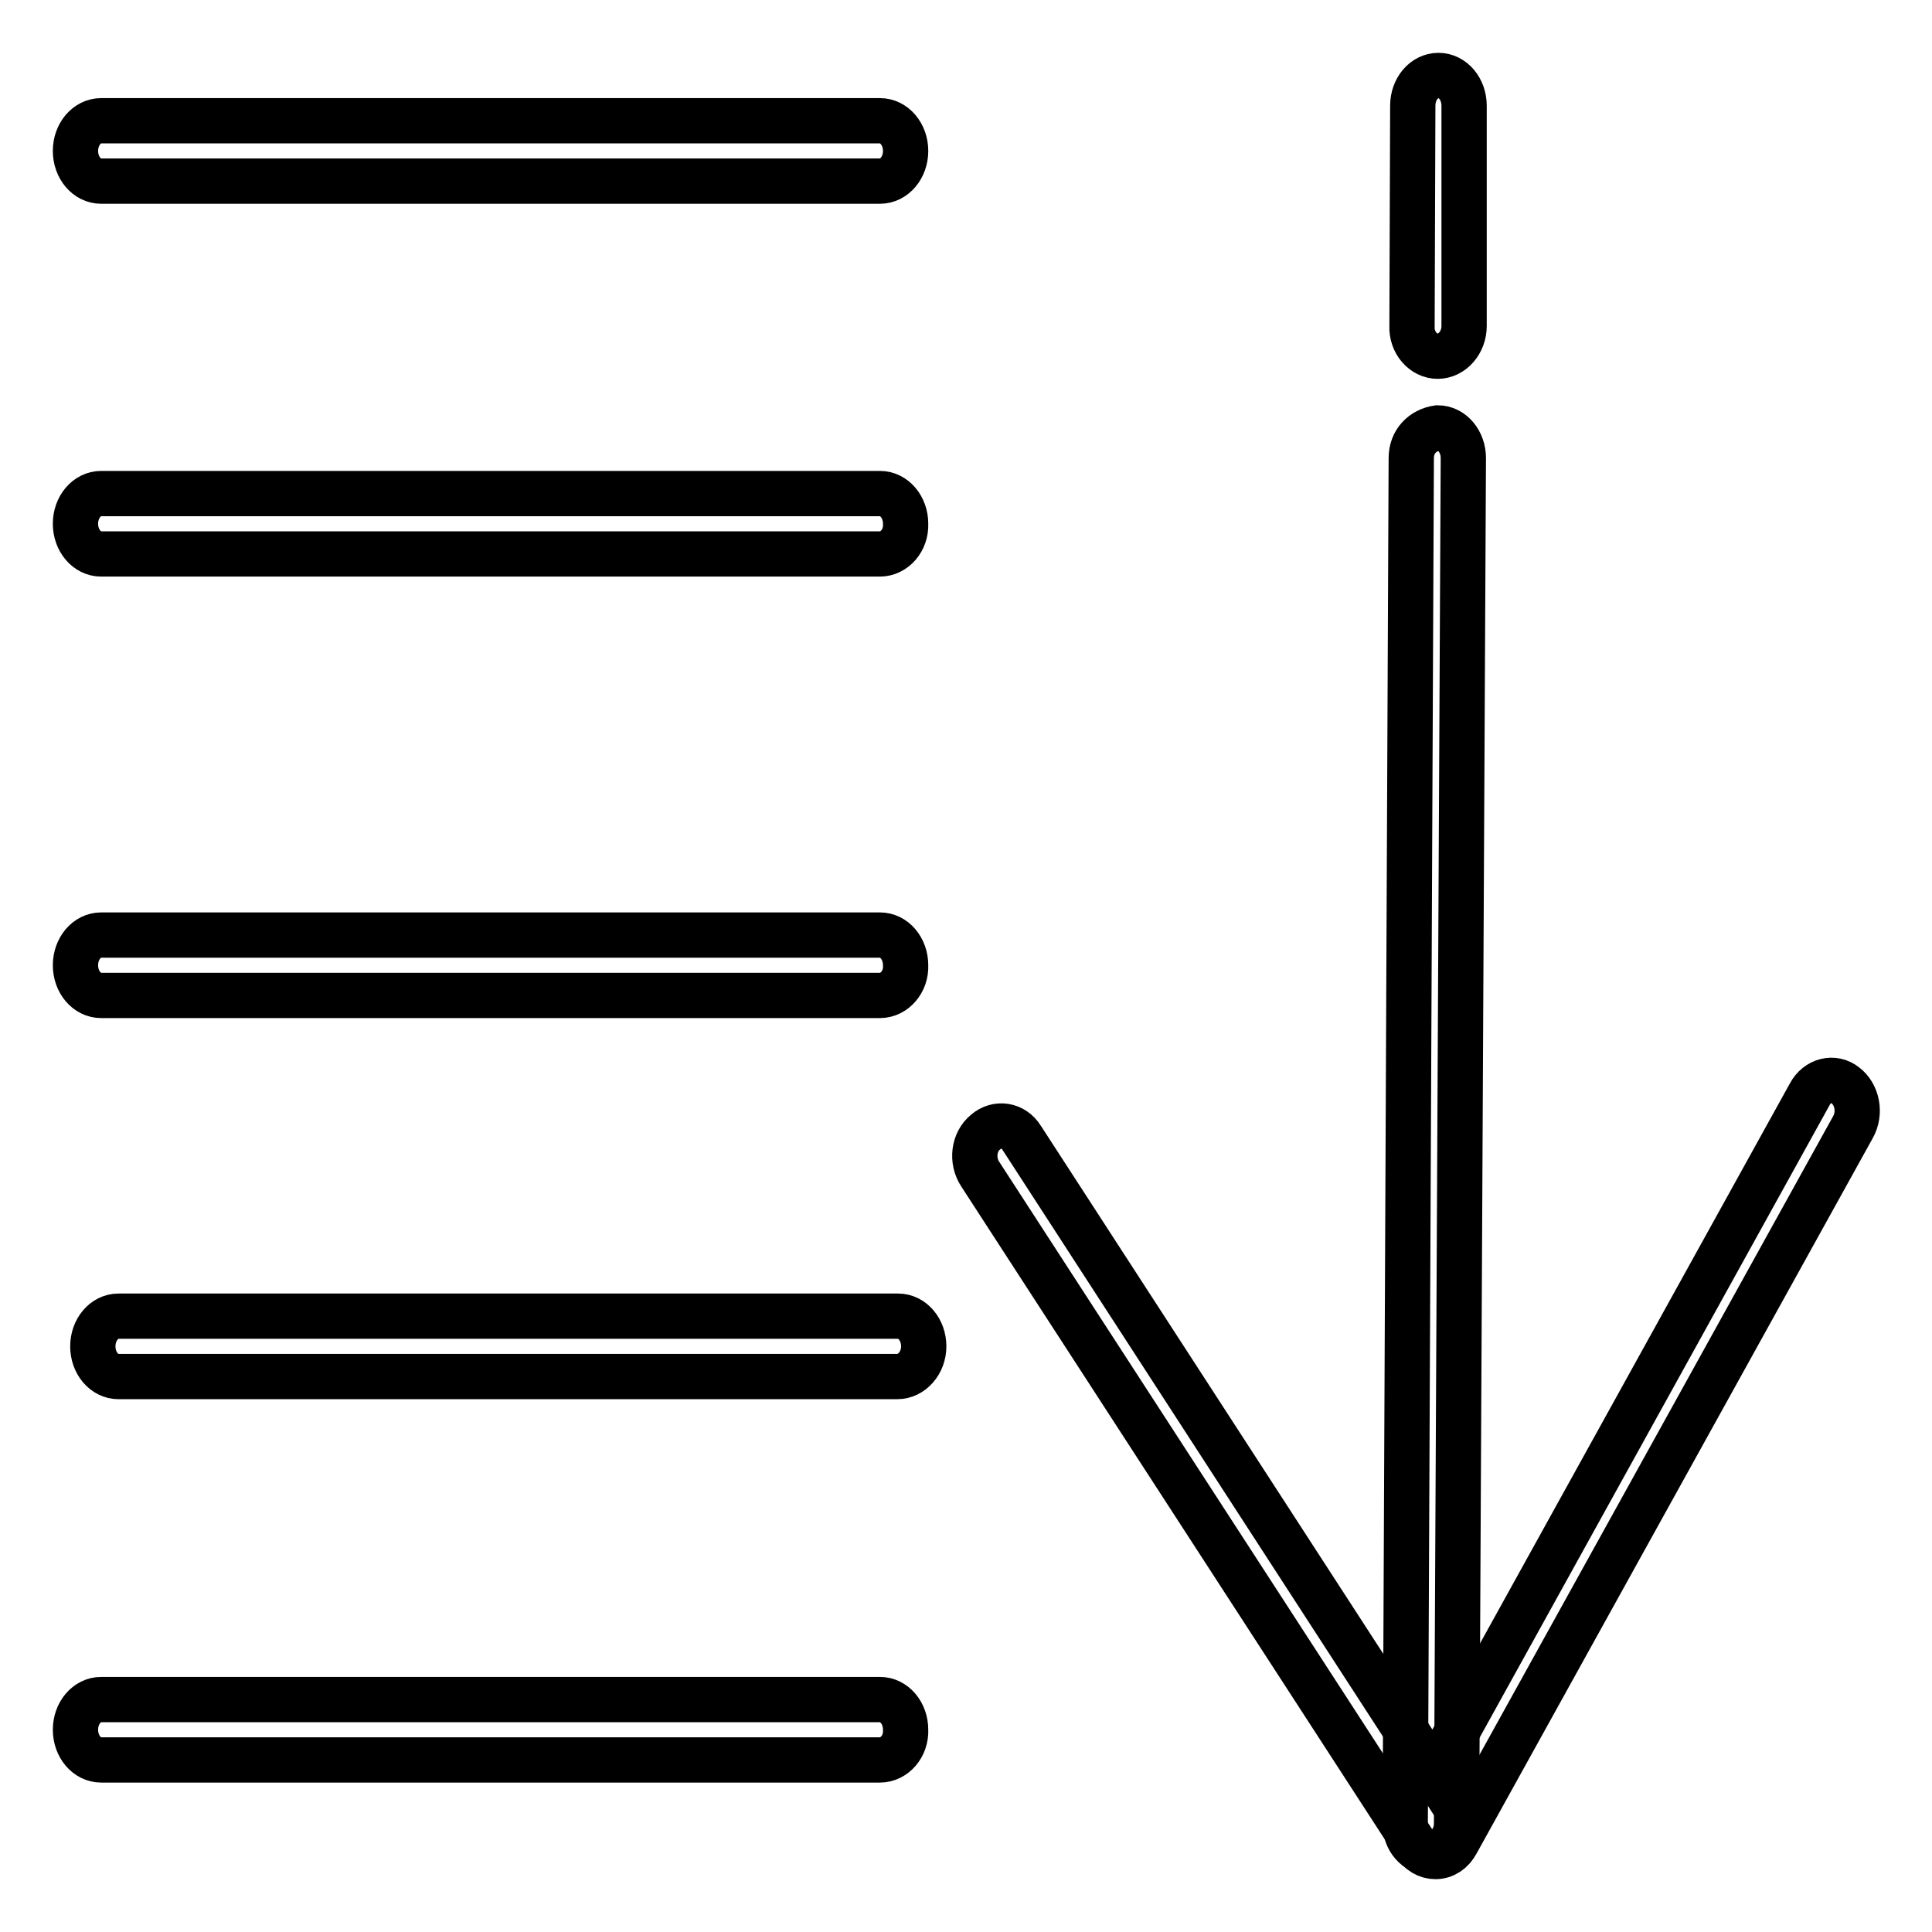
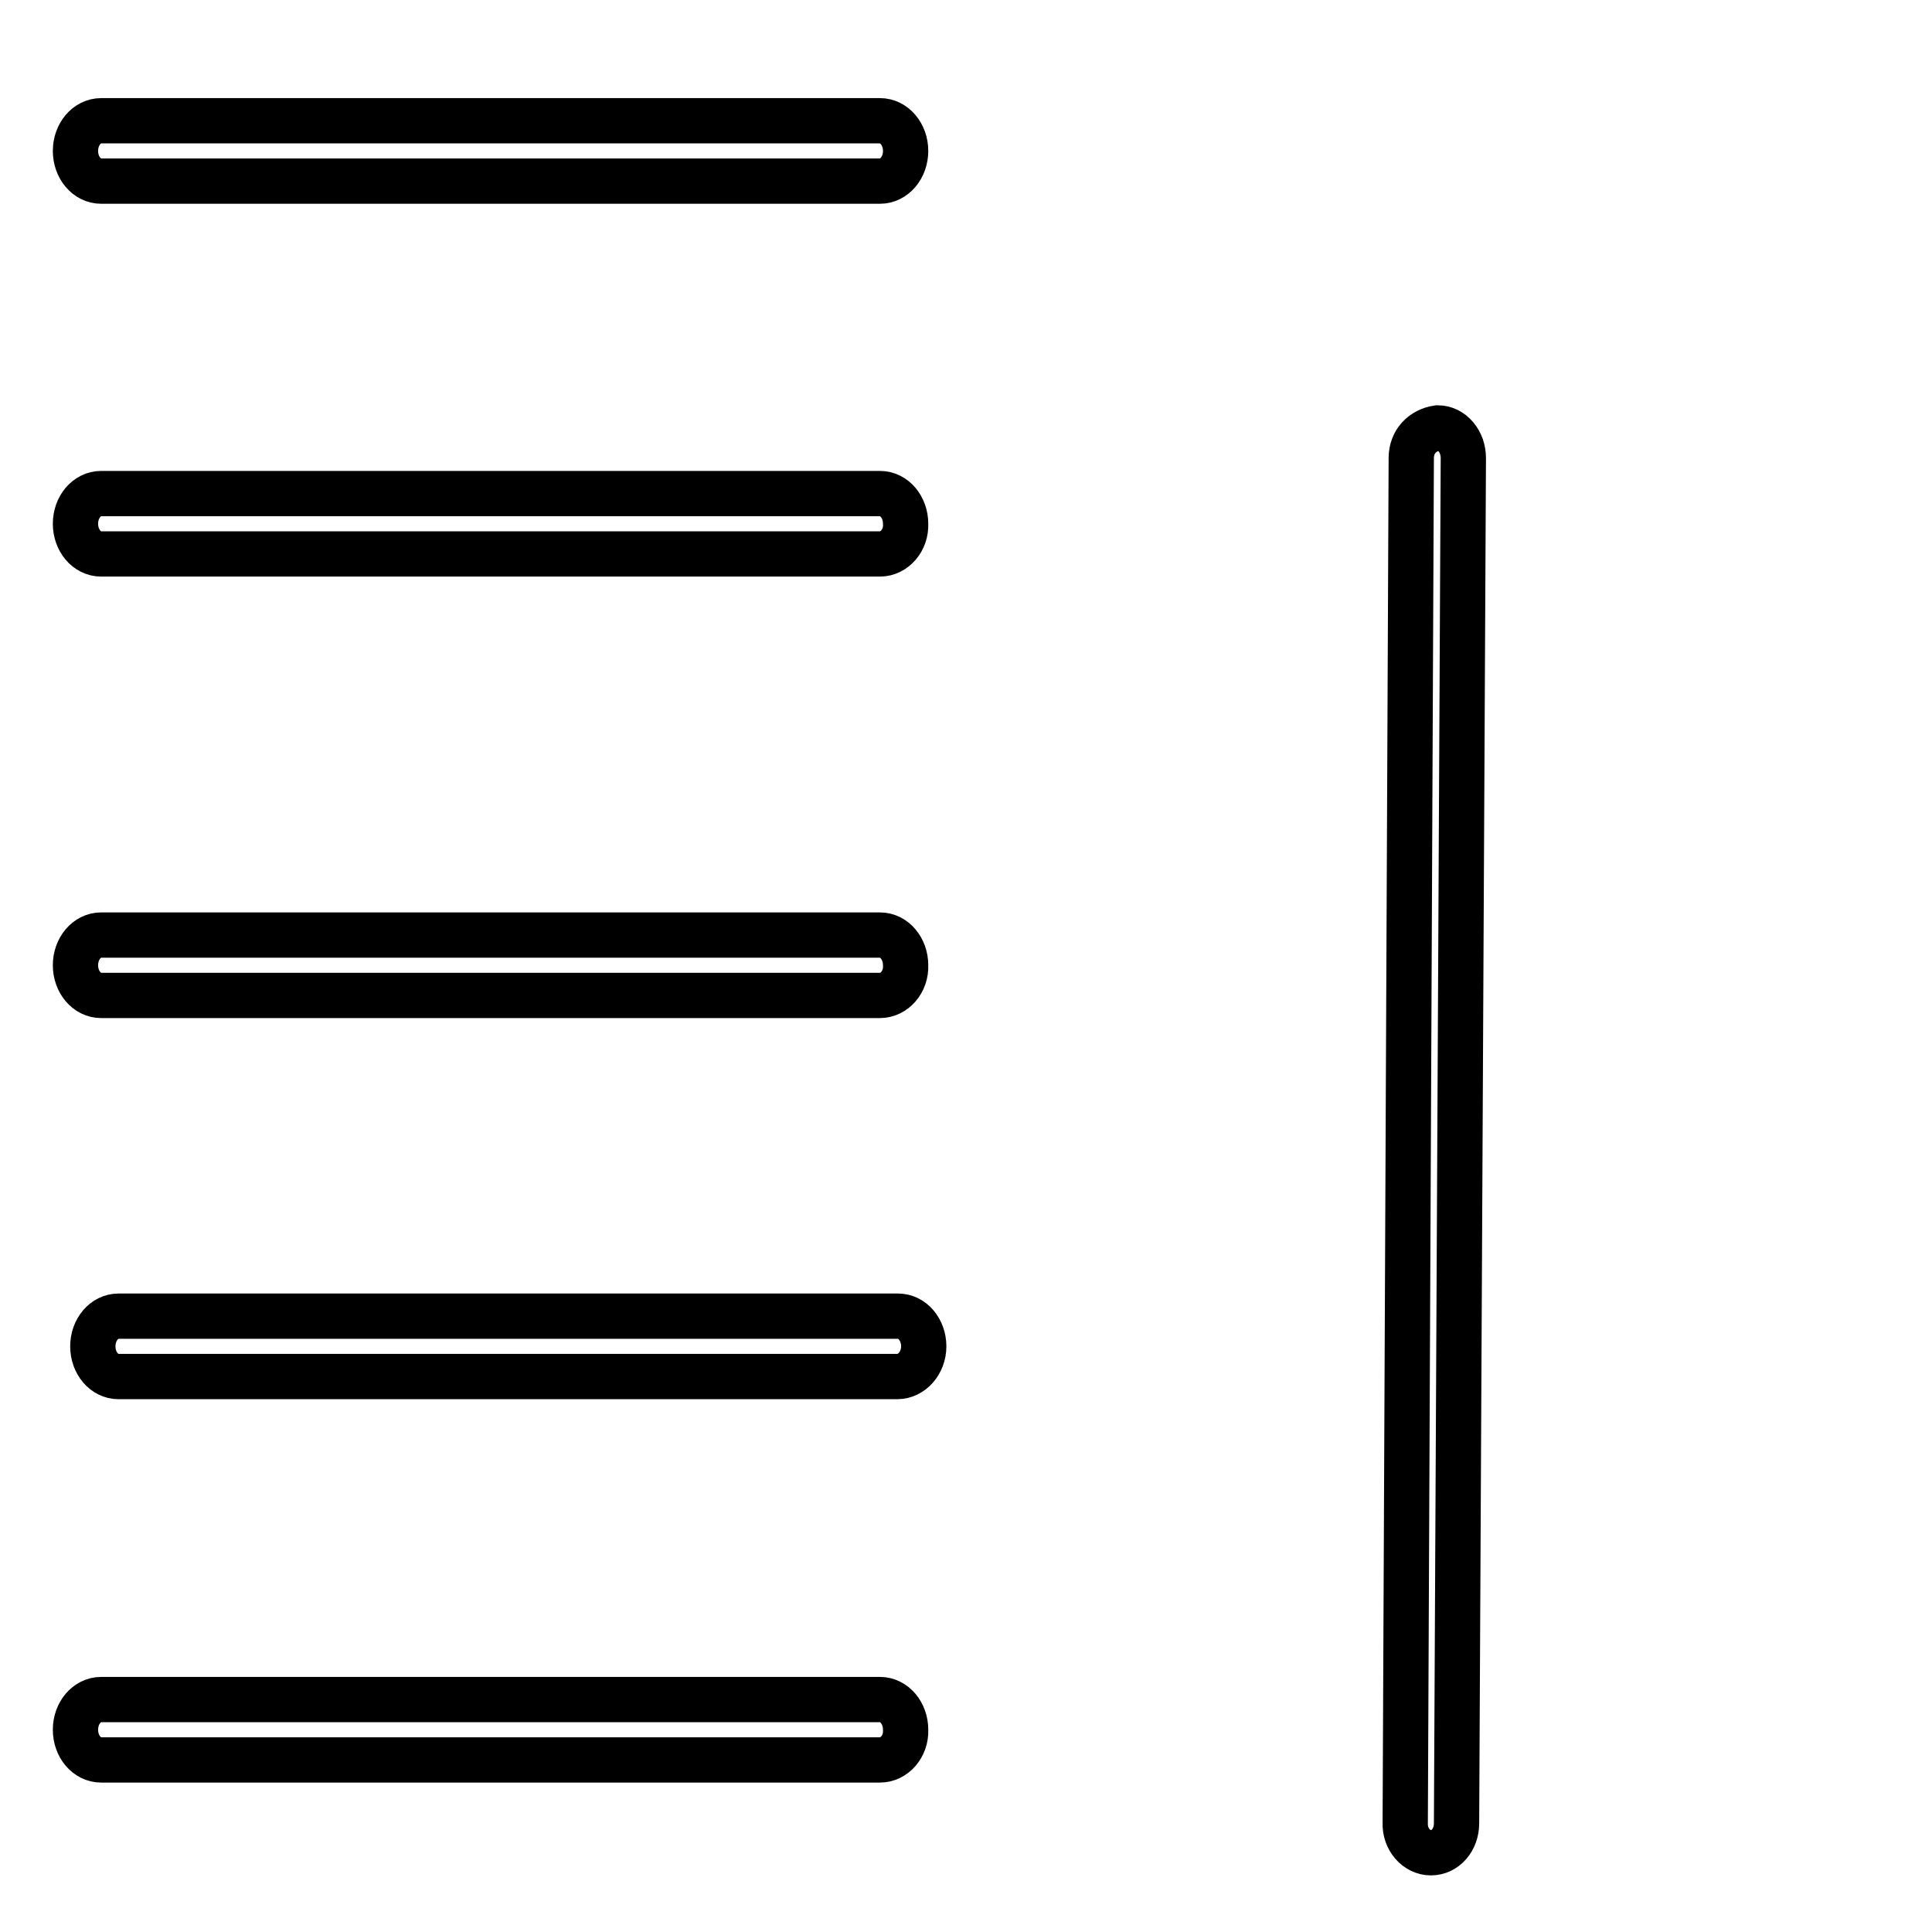
<svg xmlns="http://www.w3.org/2000/svg" version="1.1" x="0px" y="0px" viewBox="0 0 256 256" enable-background="new 0 0 256 256" xml:space="preserve">
  <g>
    <path stroke-width="6" fill-opacity="0" stroke="#000000" d="M116.6,24H13.4c-1.9,0-3.4-1.8-3.4-4c0-2.2,1.5-4,3.4-4h103.2c1.9,0,3.4,1.8,3.4,4S118.5,24,116.6,24z  M116.6,73.4H13.4c-1.9,0-3.4-1.8-3.4-4c0-2.2,1.5-4,3.4-4h103.2c1.9,0,3.4,1.8,3.4,4C120.1,71.6,118.5,73.4,116.6,73.4z  M116.6,131.9H13.4c-1.9,0-3.4-1.8-3.4-4c0-2.2,1.5-4,3.4-4h103.2c1.9,0,3.4,1.8,3.4,4C120.1,130.1,118.5,131.9,116.6,131.9z  M118.9,182.4H15.7c-1.9,0-3.4-1.8-3.4-4c0-2.2,1.5-4,3.4-4H119c1.9,0,3.4,1.8,3.4,4C122.4,180.6,120.8,182.4,118.9,182.4z  M116.6,233.2H13.4c-1.9,0-3.4-1.8-3.4-4c0-2.2,1.5-4,3.4-4h103.2c1.9,0,3.4,1.8,3.4,4C120.1,231.4,118.5,233.2,116.6,233.2z" />
-     <path stroke-width="6" fill-opacity="0" stroke="#000000" d="M190.2,246c-1.1,0-2.1-0.6-2.7-1.6l-57.6-88.8c-1.2-1.8-0.9-4.3,0.7-5.6c1.5-1.3,3.7-1,4.8,0.8l54.6,84.2 l49.8-90c1-1.9,3.2-2.4,4.7-1.2c1.6,1.2,2.1,3.7,1,5.6L193,244.2c-0.6,1.1-1.6,1.8-2.8,1.8H190.2z M190.5,47.2 C190.5,47.2,190.5,47.2,190.5,47.2c-1.9,0-3.5-1.8-3.4-4l0.1-29.2c0-2.2,1.5-4,3.4-4h0c1.9,0,3.4,1.8,3.4,4L194,43.2 C194,45.4,192.4,47.2,190.5,47.2L190.5,47.2z" />
    <path stroke-width="6" fill-opacity="0" stroke="#000000" d="M189.6,245.5C189.6,245.5,189.6,245.5,189.6,245.5c-1.9,0-3.5-1.8-3.4-4L187,60.7c0-2.2,1.5-3.7,3.5-4 c1.9,0,3.4,1.8,3.4,4L193,241.6C193,243.8,191.5,245.5,189.6,245.5L189.6,245.5z" />
  </g>
</svg>